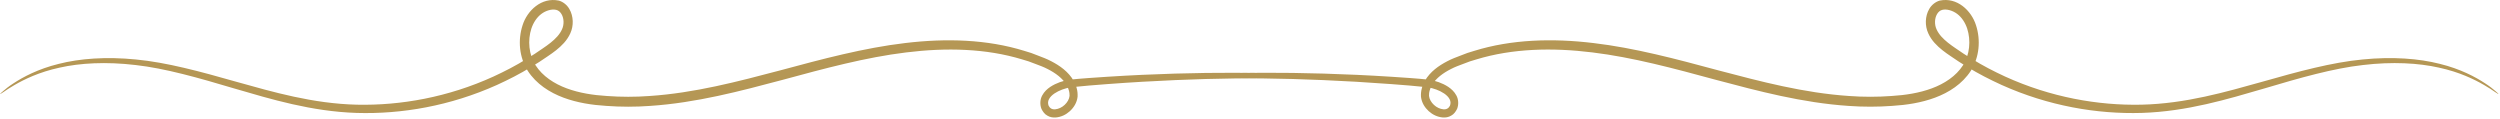
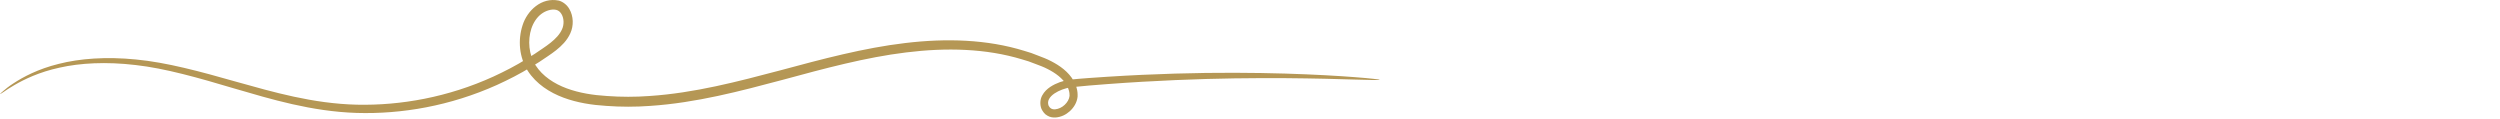
<svg xmlns="http://www.w3.org/2000/svg" width="1558" height="74" viewBox="0 0 1558 74" fill="none">
  <path d="M859.794 49.732C859.787 49.861 858.447 49.907 855.857 49.876C853.206 49.808 849.379 49.713 844.394 49.584C834.347 49.268 819.575 48.857 800.694 48.702C781.81 48.599 758.806 48.762 732.325 49.918C719.086 50.492 704.979 51.291 690.086 52.408C682.716 52.994 674.835 53.553 667.341 54.389C663.759 55.001 660.099 56.256 657.116 58.256C655.651 59.264 654.384 60.495 653.716 61.819C653.033 63.138 652.971 64.461 653.511 65.951L653.445 65.788C654.282 67.43 655.571 68.308 657.627 68.118C659.595 67.947 661.816 66.951 663.47 65.377C665.146 63.83 666.344 61.788 666.552 59.762C666.563 58.826 666.501 57.598 666.14 56.427C665.869 55.252 665.329 54.154 664.763 53.066C662.254 48.762 657.733 45.47 652.835 43.002C650.411 41.717 647.73 40.759 645.031 39.748L640.992 38.231L636.84 36.976C614.584 30.22 589.813 29.555 564.713 32.672C539.514 35.74 513.968 42.641 487.641 49.785C461.31 56.781 433.927 64.084 405.109 66.004C396.023 66.674 386.919 66.662 377.913 65.997C368.929 65.442 359.825 64.073 351.177 60.86C342.602 57.67 334.224 52.374 328.892 44.12C323.538 35.608 322.669 25.034 325.653 15.772C328.531 6.572 337.482 -1.884 348.262 0.378C350.987 1.135 353.404 3.154 354.77 5.526C356.191 7.902 356.808 10.533 356.921 13.126C357.013 15.696 356.505 18.407 355.442 20.719C354.427 22.996 353.032 25.004 351.491 26.73C348.383 30.178 344.848 32.71 341.444 35.003C338.018 37.341 334.604 39.649 331.072 41.713C324.101 46.006 316.899 49.667 309.661 52.96C280.605 66.012 250.316 71.217 222.287 70.377C194.079 69.483 168.807 61.784 146.186 55.192C123.536 48.447 102.994 42.607 84.515 40.531C66.061 38.341 49.912 39.28 37.159 42.147C24.352 44.907 15.061 49.5 9.065 52.971C6.026 54.678 3.846 56.218 2.363 57.233C0.869 58.229 0.066 58.705 0.004 58.621C-0.058 58.537 0.617 57.899 2.005 56.724C3.378 55.53 5.467 53.804 8.451 51.899C14.331 48.032 23.658 42.98 36.652 39.794C49.591 36.501 66.058 35.189 84.865 37.086C103.735 38.873 124.596 44.497 147.315 50.971C170.019 57.309 194.991 64.605 222.425 65.244C249.768 65.841 279.265 60.571 307.48 47.728C314.507 44.485 321.497 40.896 328.253 36.695C331.679 34.676 334.987 32.418 338.307 30.133C341.659 27.87 344.84 25.502 347.309 22.726C348.54 21.339 349.551 19.837 350.26 18.236C350.965 16.685 351.242 15.077 351.195 13.358C351.085 9.929 349.329 6.822 346.739 6.176C344.03 5.412 340.071 6.613 337.361 8.689C334.527 10.815 332.405 14.084 331.16 17.776C328.735 25.186 329.568 34.174 333.764 40.698C338.139 47.481 345.352 52.176 353.167 55.062C361.052 57.982 369.605 59.301 378.326 59.83C387.039 60.472 395.866 60.484 404.726 59.83C432.802 57.967 459.878 50.812 486.176 43.869C512.464 36.794 538.363 29.863 564.055 26.832C589.656 23.753 615.213 24.521 638.326 31.688L642.635 33.018L646.832 34.623C649.607 35.68 652.412 36.706 655.122 38.151C660.472 40.93 665.767 44.599 669.138 50.386C669.909 51.857 670.624 53.389 671.011 55.047C671.468 56.663 671.643 58.343 671.552 60.286C671.132 64.039 669.116 67.107 666.724 69.286C664.303 71.479 661.319 72.932 657.93 73.217C656.25 73.338 654.373 73.072 652.726 72.069C650.991 71.175 649.866 69.495 649.056 67.894L649.052 67.883L648.994 67.731C648.004 65.214 648.15 61.883 649.501 59.492C650.787 57.066 652.664 55.427 654.545 54.142C658.379 51.644 662.48 50.34 666.644 49.648C674.802 48.808 682.256 48.378 689.797 47.854C704.749 46.892 718.907 46.261 732.193 45.869C758.765 45.078 781.828 45.31 800.745 45.843C819.662 46.428 834.435 47.299 844.47 48.093C849.492 48.451 853.323 48.854 855.901 49.12C858.48 49.397 859.802 49.603 859.794 49.732Z" fill="#B59755" />
-   <path d="M697.31 49.732C697.302 49.603 698.624 49.394 701.203 49.112C703.781 48.846 707.616 48.443 712.633 48.086C722.669 47.291 737.445 46.42 756.359 45.835C775.276 45.303 798.339 45.067 824.91 45.862C838.196 46.253 852.355 46.884 867.307 47.846C874.848 48.367 882.305 48.797 890.46 49.641C894.624 50.333 898.721 51.637 902.559 54.135C904.44 55.424 906.321 57.059 907.603 59.484C908.954 61.876 909.1 65.206 908.11 67.723L908.048 67.875L908.045 67.887C907.234 69.487 906.109 71.168 904.374 72.061C902.727 73.065 900.85 73.331 899.17 73.209C895.781 72.924 892.797 71.472 890.376 69.278C887.984 67.1 885.968 64.031 885.548 60.279C885.457 58.336 885.632 56.656 886.089 55.04C886.472 53.386 887.192 51.85 887.962 50.382C891.333 44.596 896.632 40.93 901.979 38.147C904.688 36.699 907.493 35.676 910.269 34.619L914.465 33.015L918.774 31.684C941.888 24.517 967.444 23.749 993.045 26.829C1018.74 29.855 1044.64 36.786 1070.92 43.862C1097.23 50.804 1124.3 57.959 1152.37 59.822C1161.23 60.477 1170.06 60.465 1178.77 59.822C1187.5 59.294 1196.05 57.975 1203.93 55.055C1211.75 52.169 1218.96 47.474 1223.34 40.691C1227.53 34.167 1228.37 25.183 1225.94 17.769C1224.7 14.077 1222.57 10.811 1219.74 8.682C1217.03 6.606 1213.07 5.404 1210.36 6.169C1207.78 6.815 1206.02 9.921 1205.91 13.351C1205.86 15.069 1206.14 16.674 1206.84 18.229C1207.55 19.829 1208.56 21.331 1209.79 22.719C1212.27 25.494 1215.44 27.859 1218.8 30.125C1222.12 32.41 1225.43 34.669 1228.85 36.687C1235.61 40.889 1242.6 44.481 1249.62 47.721C1277.84 60.564 1307.34 65.837 1334.68 65.237C1362.12 64.598 1387.08 57.302 1409.79 50.964C1432.51 44.493 1453.37 38.866 1472.24 37.079C1491.05 35.182 1507.51 36.493 1520.46 39.786C1533.45 42.972 1542.78 48.025 1548.66 51.892C1551.64 53.796 1553.73 55.523 1555.1 56.716C1556.49 57.891 1557.17 58.53 1557.1 58.614C1557.04 58.697 1556.23 58.226 1554.74 57.226C1553.26 56.207 1551.08 54.667 1548.04 52.964C1542.04 49.492 1532.75 44.904 1519.94 42.139C1507.19 39.273 1491.04 38.337 1472.59 40.524C1454.11 42.599 1433.57 48.439 1410.92 55.184C1388.29 61.777 1363.03 69.476 1334.81 70.369C1306.78 71.21 1276.49 66.005 1247.44 52.952C1240.2 49.66 1233 45.998 1226.03 41.706C1222.5 39.642 1219.08 37.334 1215.66 34.995C1212.25 32.699 1208.72 30.171 1205.61 26.722C1204.07 25 1202.68 22.989 1201.67 20.711C1200.6 18.4 1200.1 15.693 1200.19 13.119C1200.3 10.526 1200.92 7.895 1202.34 5.519C1203.7 3.146 1206.12 1.127 1208.85 0.371C1219.63 -1.892 1228.58 6.568 1231.46 15.765C1234.44 25.027 1233.57 35.604 1228.22 44.113C1222.89 52.367 1214.51 57.663 1205.93 60.853C1197.29 64.066 1188.18 65.43 1179.2 65.989C1170.19 66.659 1161.09 66.666 1152 66.001C1123.18 64.081 1095.8 56.777 1069.47 49.782C1043.14 42.638 1017.6 35.737 992.399 32.669C967.298 29.551 942.527 30.22 920.272 36.972L916.119 38.227L912.08 39.744C909.381 40.752 906.701 41.71 904.276 42.999C899.375 45.466 894.857 48.759 892.348 53.063C891.782 54.15 891.238 55.252 890.971 56.427C890.61 57.595 890.544 58.826 890.559 59.762C890.767 61.788 891.965 63.83 893.641 65.377C895.296 66.951 897.516 67.947 899.484 68.118C901.54 68.309 902.826 67.43 903.666 65.788L903.6 65.951C904.141 64.465 904.079 63.138 903.396 61.819C902.724 60.495 901.46 59.264 899.996 58.256C897.012 56.256 893.353 55.002 889.77 54.389C882.276 53.553 874.399 52.99 867.025 52.409C852.136 51.291 838.028 50.489 824.786 49.918C798.306 48.766 775.302 48.599 756.417 48.706C737.533 48.861 722.764 49.272 712.714 49.588C707.729 49.713 703.901 49.812 701.25 49.88C698.657 49.911 697.317 49.861 697.31 49.732Z" fill="#B59755" />
</svg>